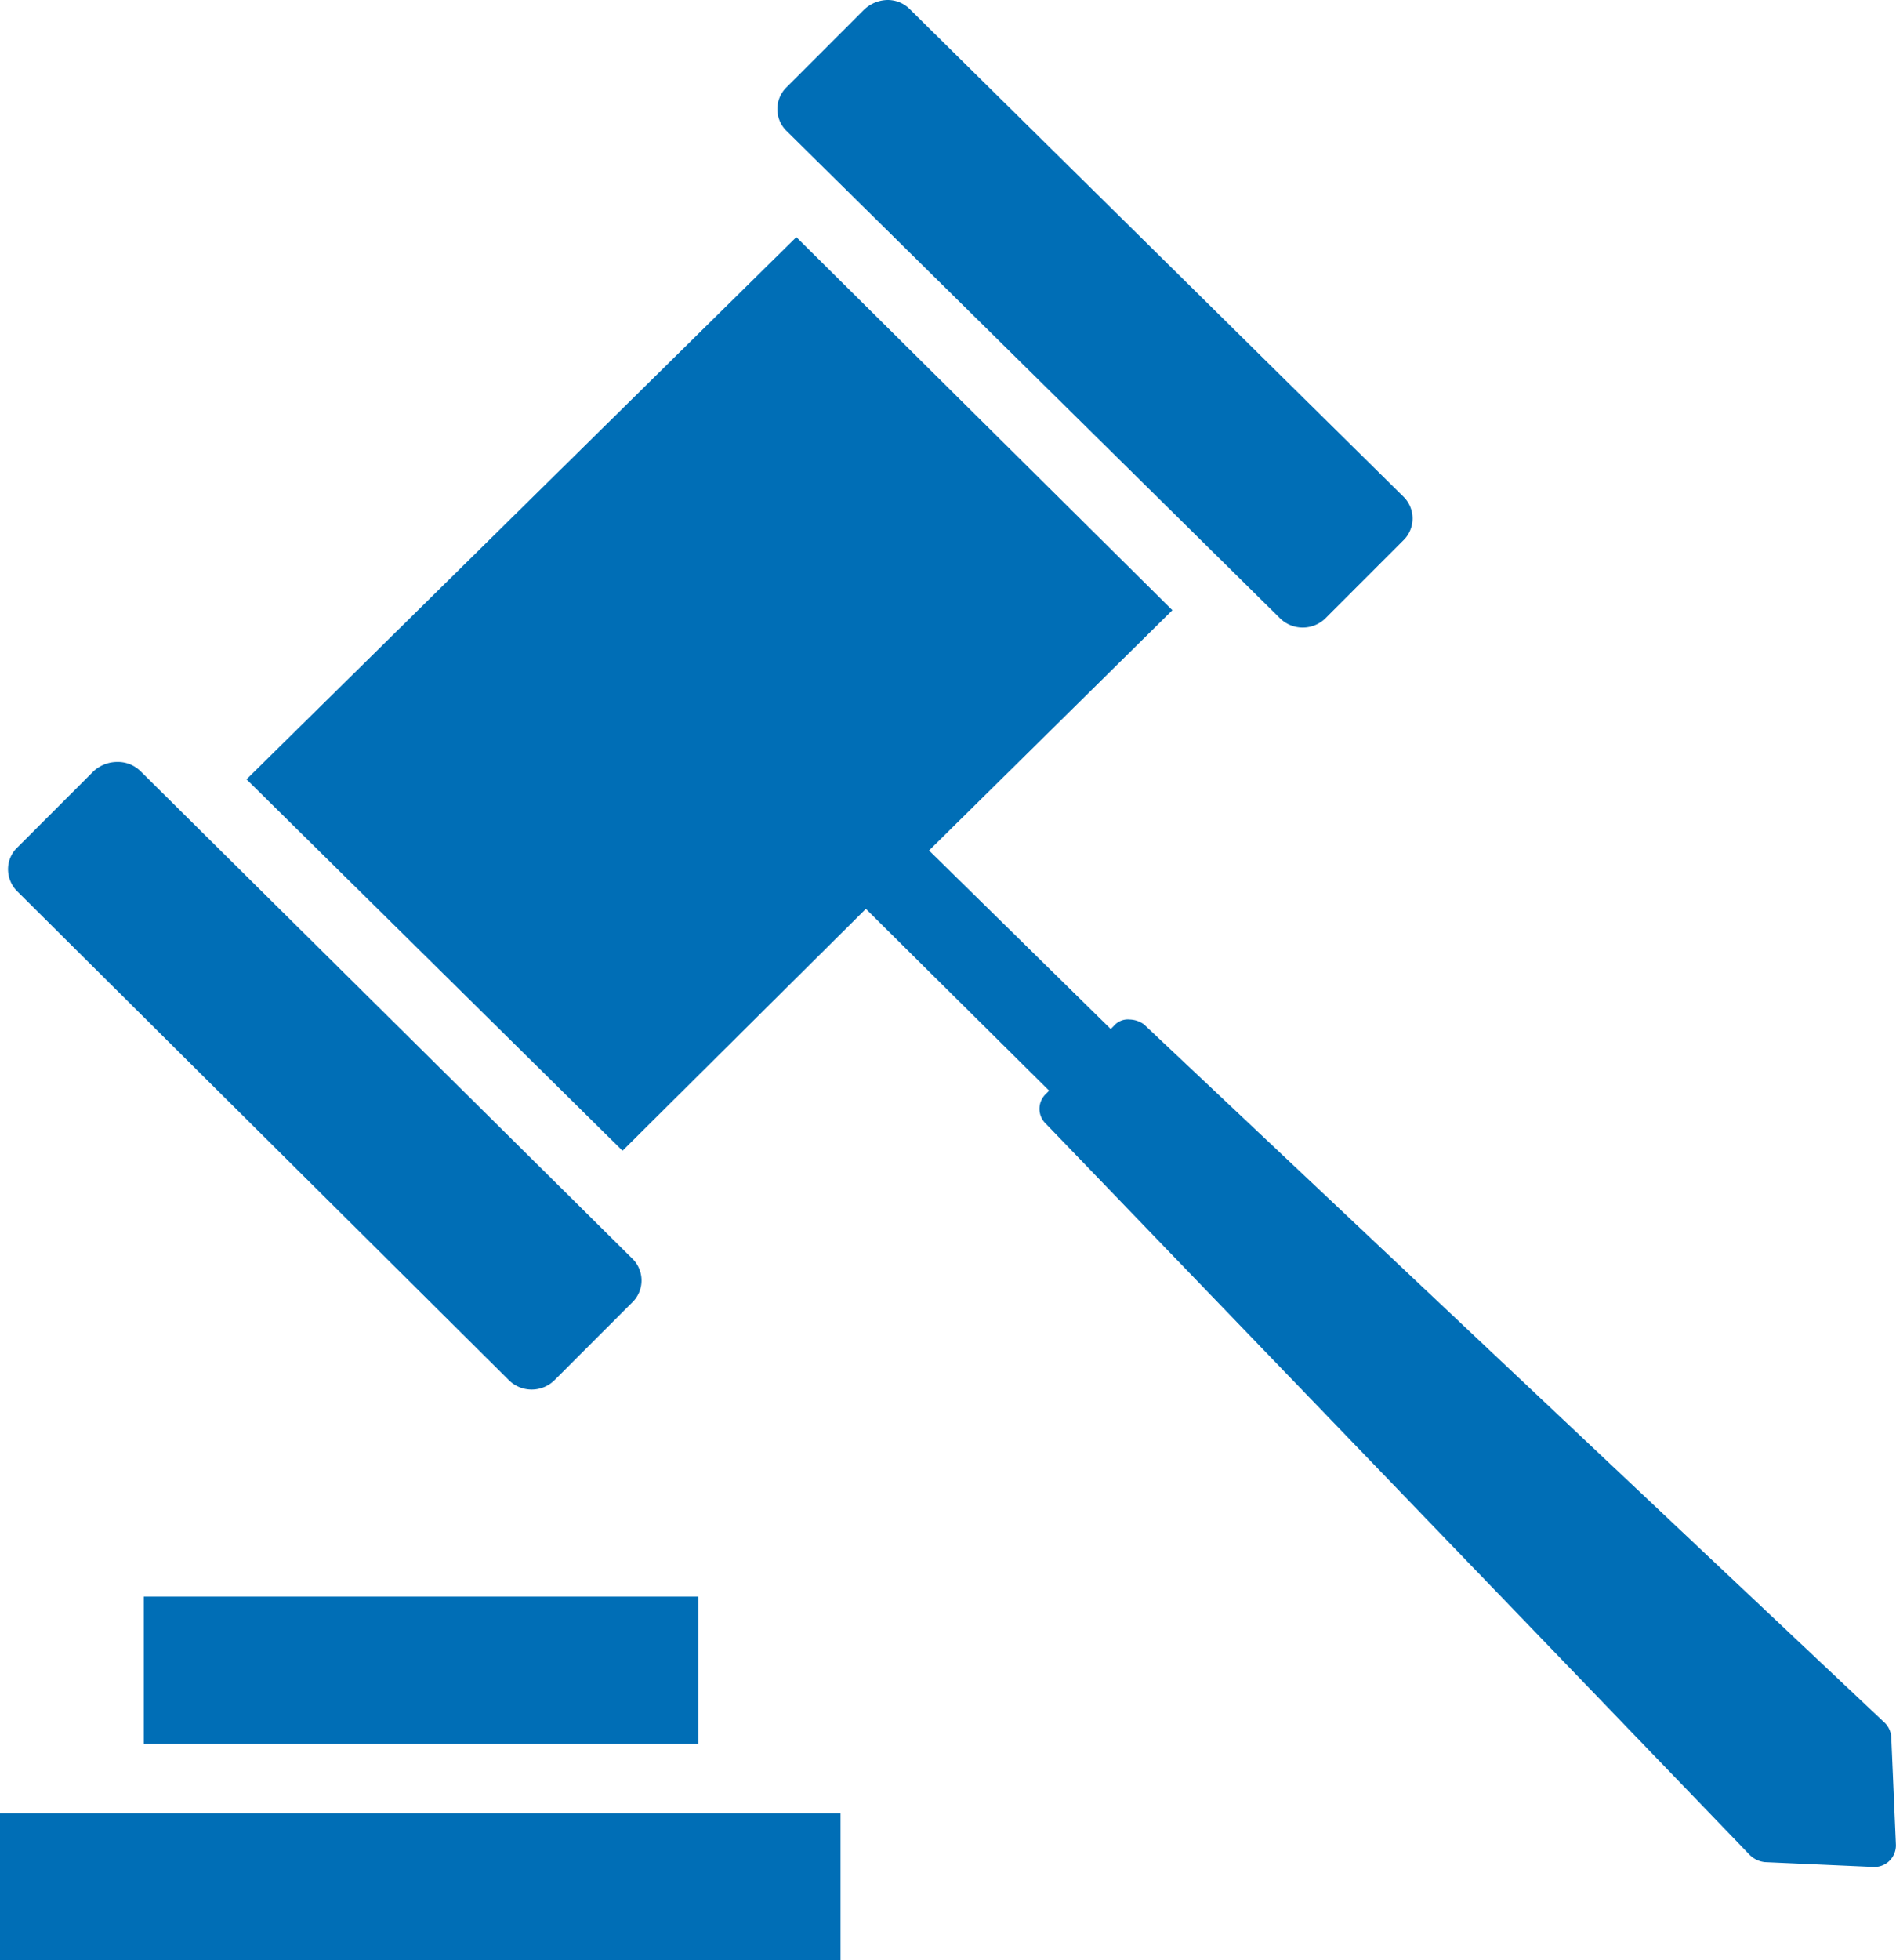
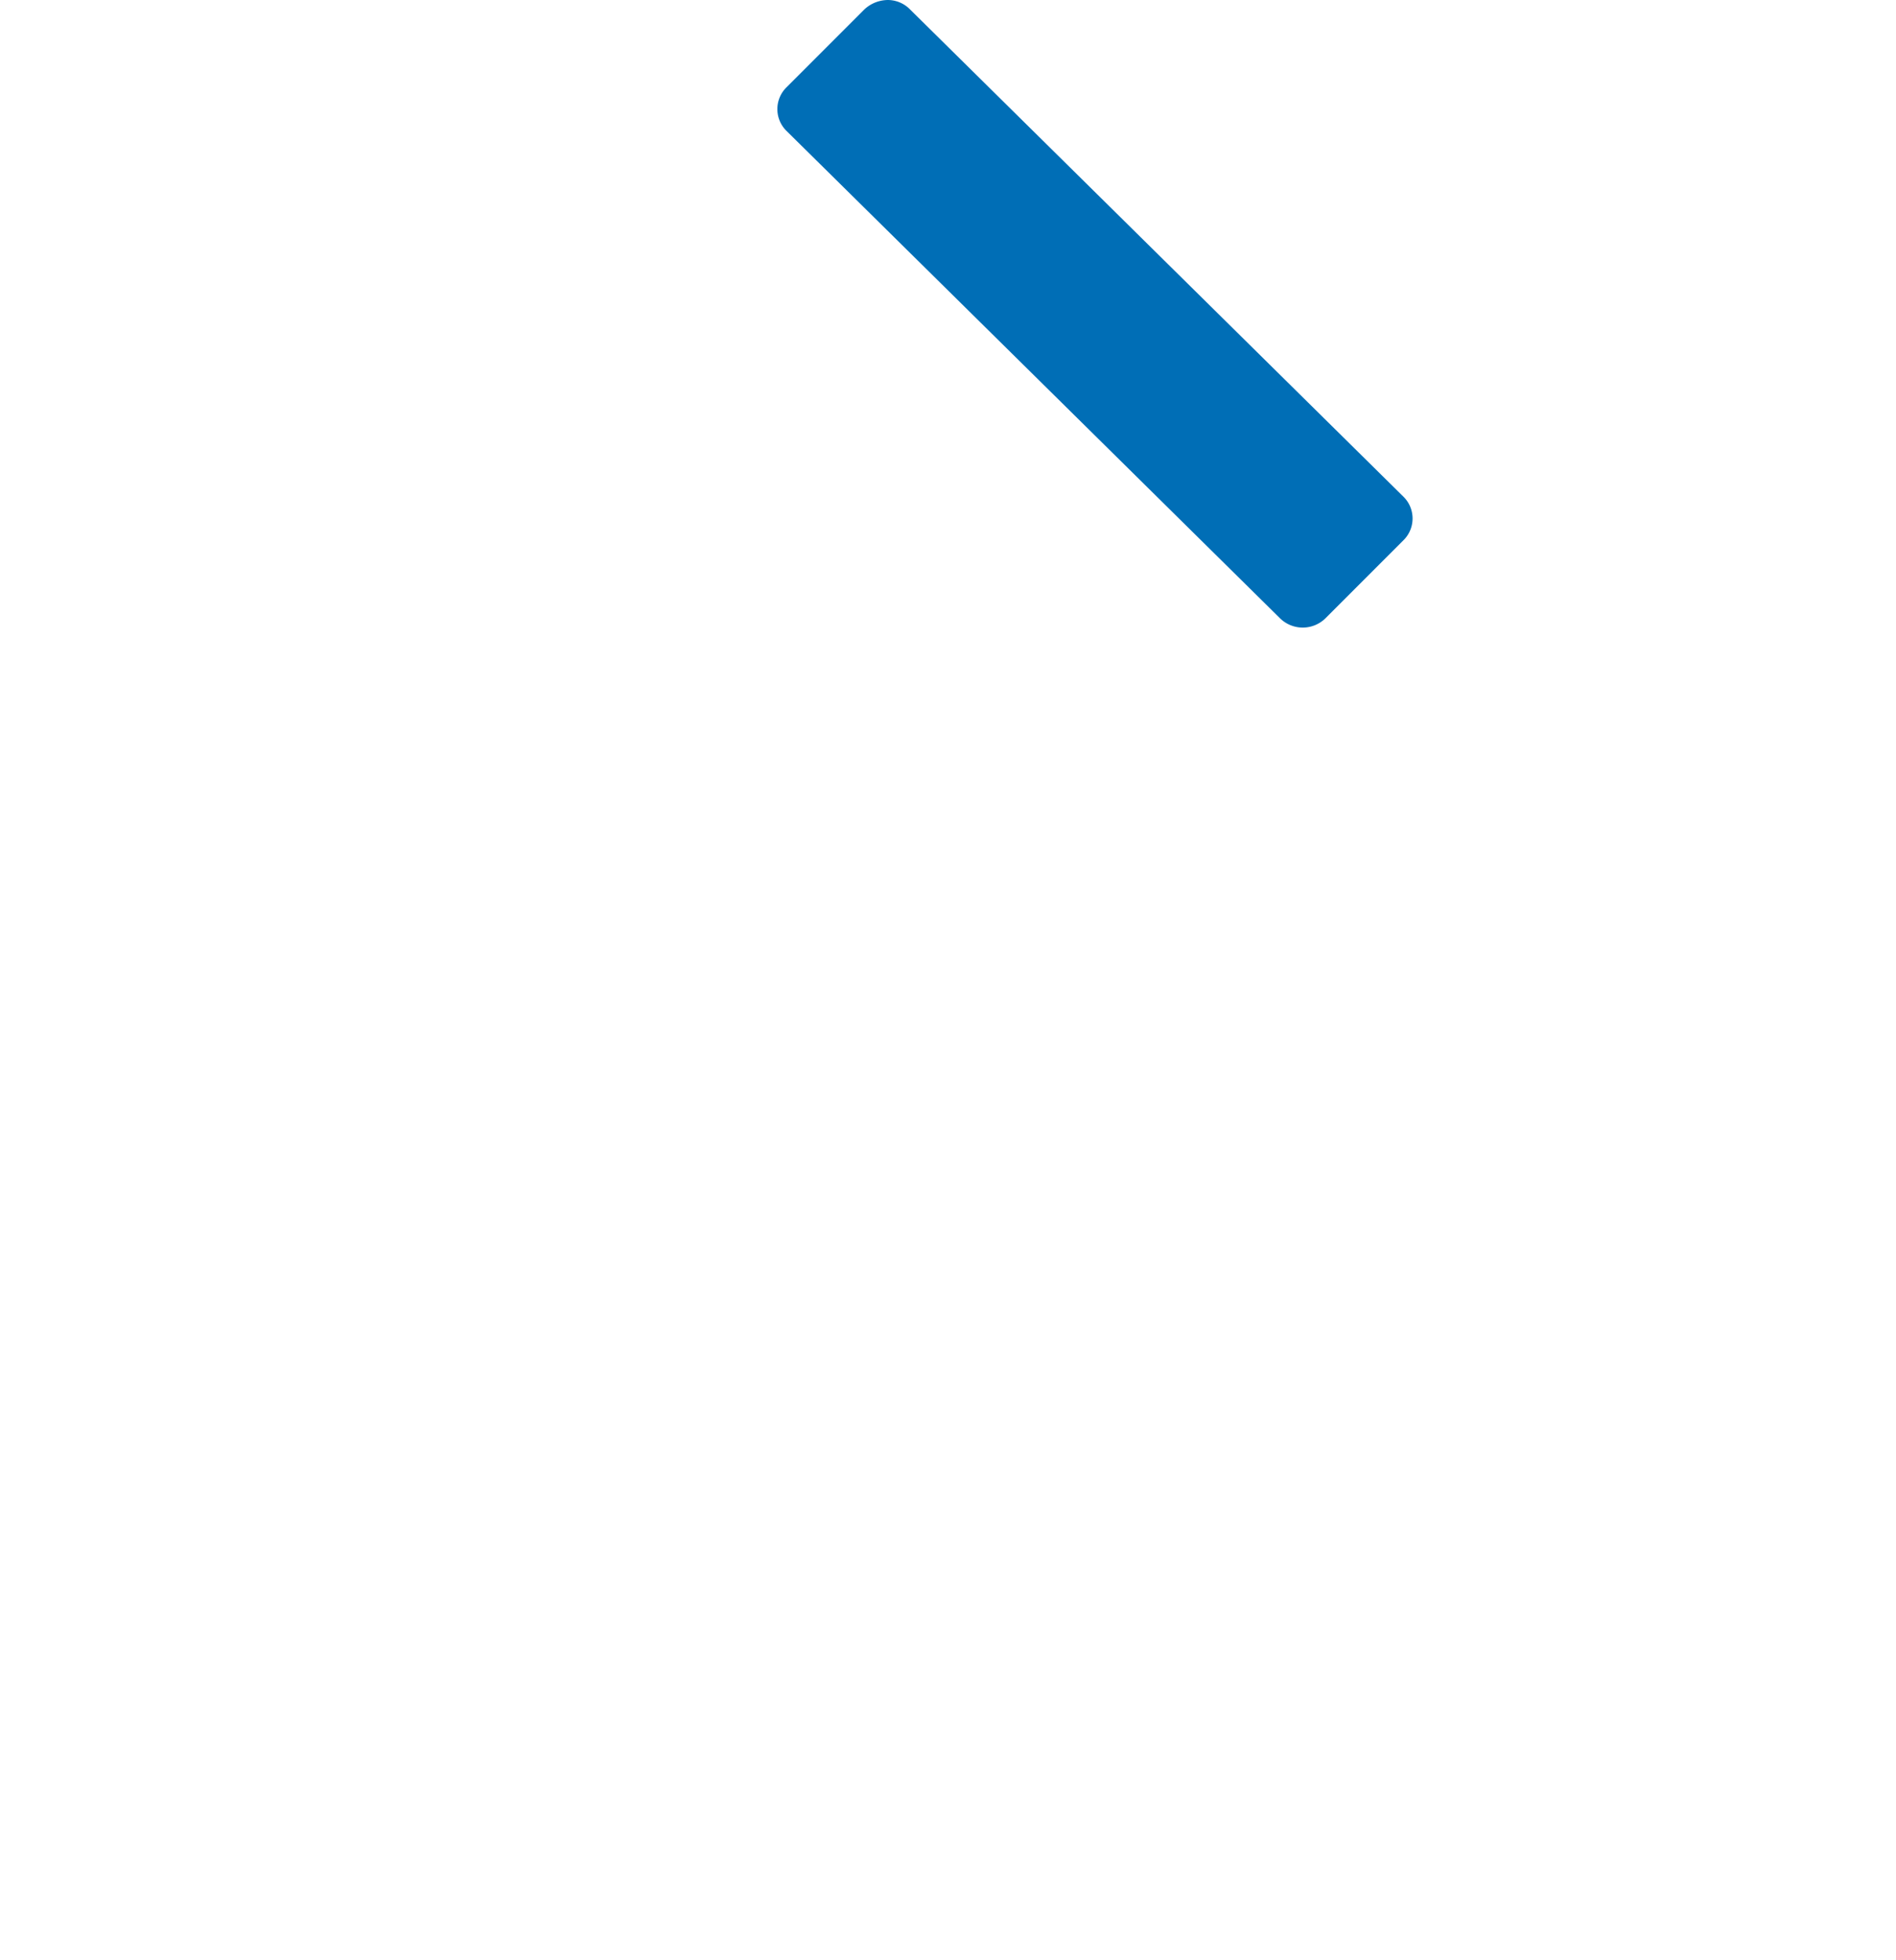
<svg xmlns="http://www.w3.org/2000/svg" width="78.342" height="80.953" viewBox="0 0 78.342 80.953">
  <defs>
    <style>
      .cls-1 {
        fill: #006eb6;
      }
    </style>
  </defs>
  <g id="Group_47" data-name="Group 47" transform="translate(-87.5 -8.747)">
-     <path id="Path_89" data-name="Path 89" class="cls-1" d="M110.391,245.153a1.34,1.34,0,0,0,1.893,0l3.2-3.2a1.262,1.262,0,0,0,0-1.828l-20.3-20.108a1.328,1.328,0,0,0-.979-.392,1.439,1.439,0,0,0-.979.392l-3.2,3.2a1.242,1.242,0,0,0-.326.849,1.289,1.289,0,0,0,.392.914Z" transform="translate(-1.868 -179.412)" />
    <path id="Path_90" data-name="Path 90" class="cls-1" d="M323.516,34.273a1.34,1.34,0,0,0,1.893,0l3.2-3.2a1.262,1.262,0,0,0,0-1.828L308.239,9.139a1.289,1.289,0,0,0-.914-.392,1.44,1.44,0,0,0-.979.392l-3.2,3.2a1.262,1.262,0,0,0,0,1.828Z" transform="translate(-183.134)" />
-     <path id="Path_91" data-name="Path 91" class="cls-1" d="M223.718,136.325a.907.907,0,0,0-.326-.653l-30.553-28.791a1.053,1.053,0,0,0-.588-.2.757.757,0,0,0-.653.261l-.131.131L183.96,99.7l10.054-9.923L178.477,74.369,155.758,96.761,171.295,112.1l10.054-9.989,7.573,7.508-.131.131a.849.849,0,0,0,0,1.24l29.052,30.161a1.038,1.038,0,0,0,.653.326l4.5.2a.892.892,0,0,0,.914-.914Z" transform="translate(-58.072 -55.83)" />
-     <path id="Path_92" data-name="Path 92" class="cls-1" d="M87.5,510.56h34.731v6.072H87.5Z" transform="translate(0 -426.931)" />
-     <path id="Path_93" data-name="Path 93" class="cls-1" d="M127.31,450.62h22.915v6.072H127.31Z" transform="translate(-33.869 -375.936)" />
  </g>
</svg>